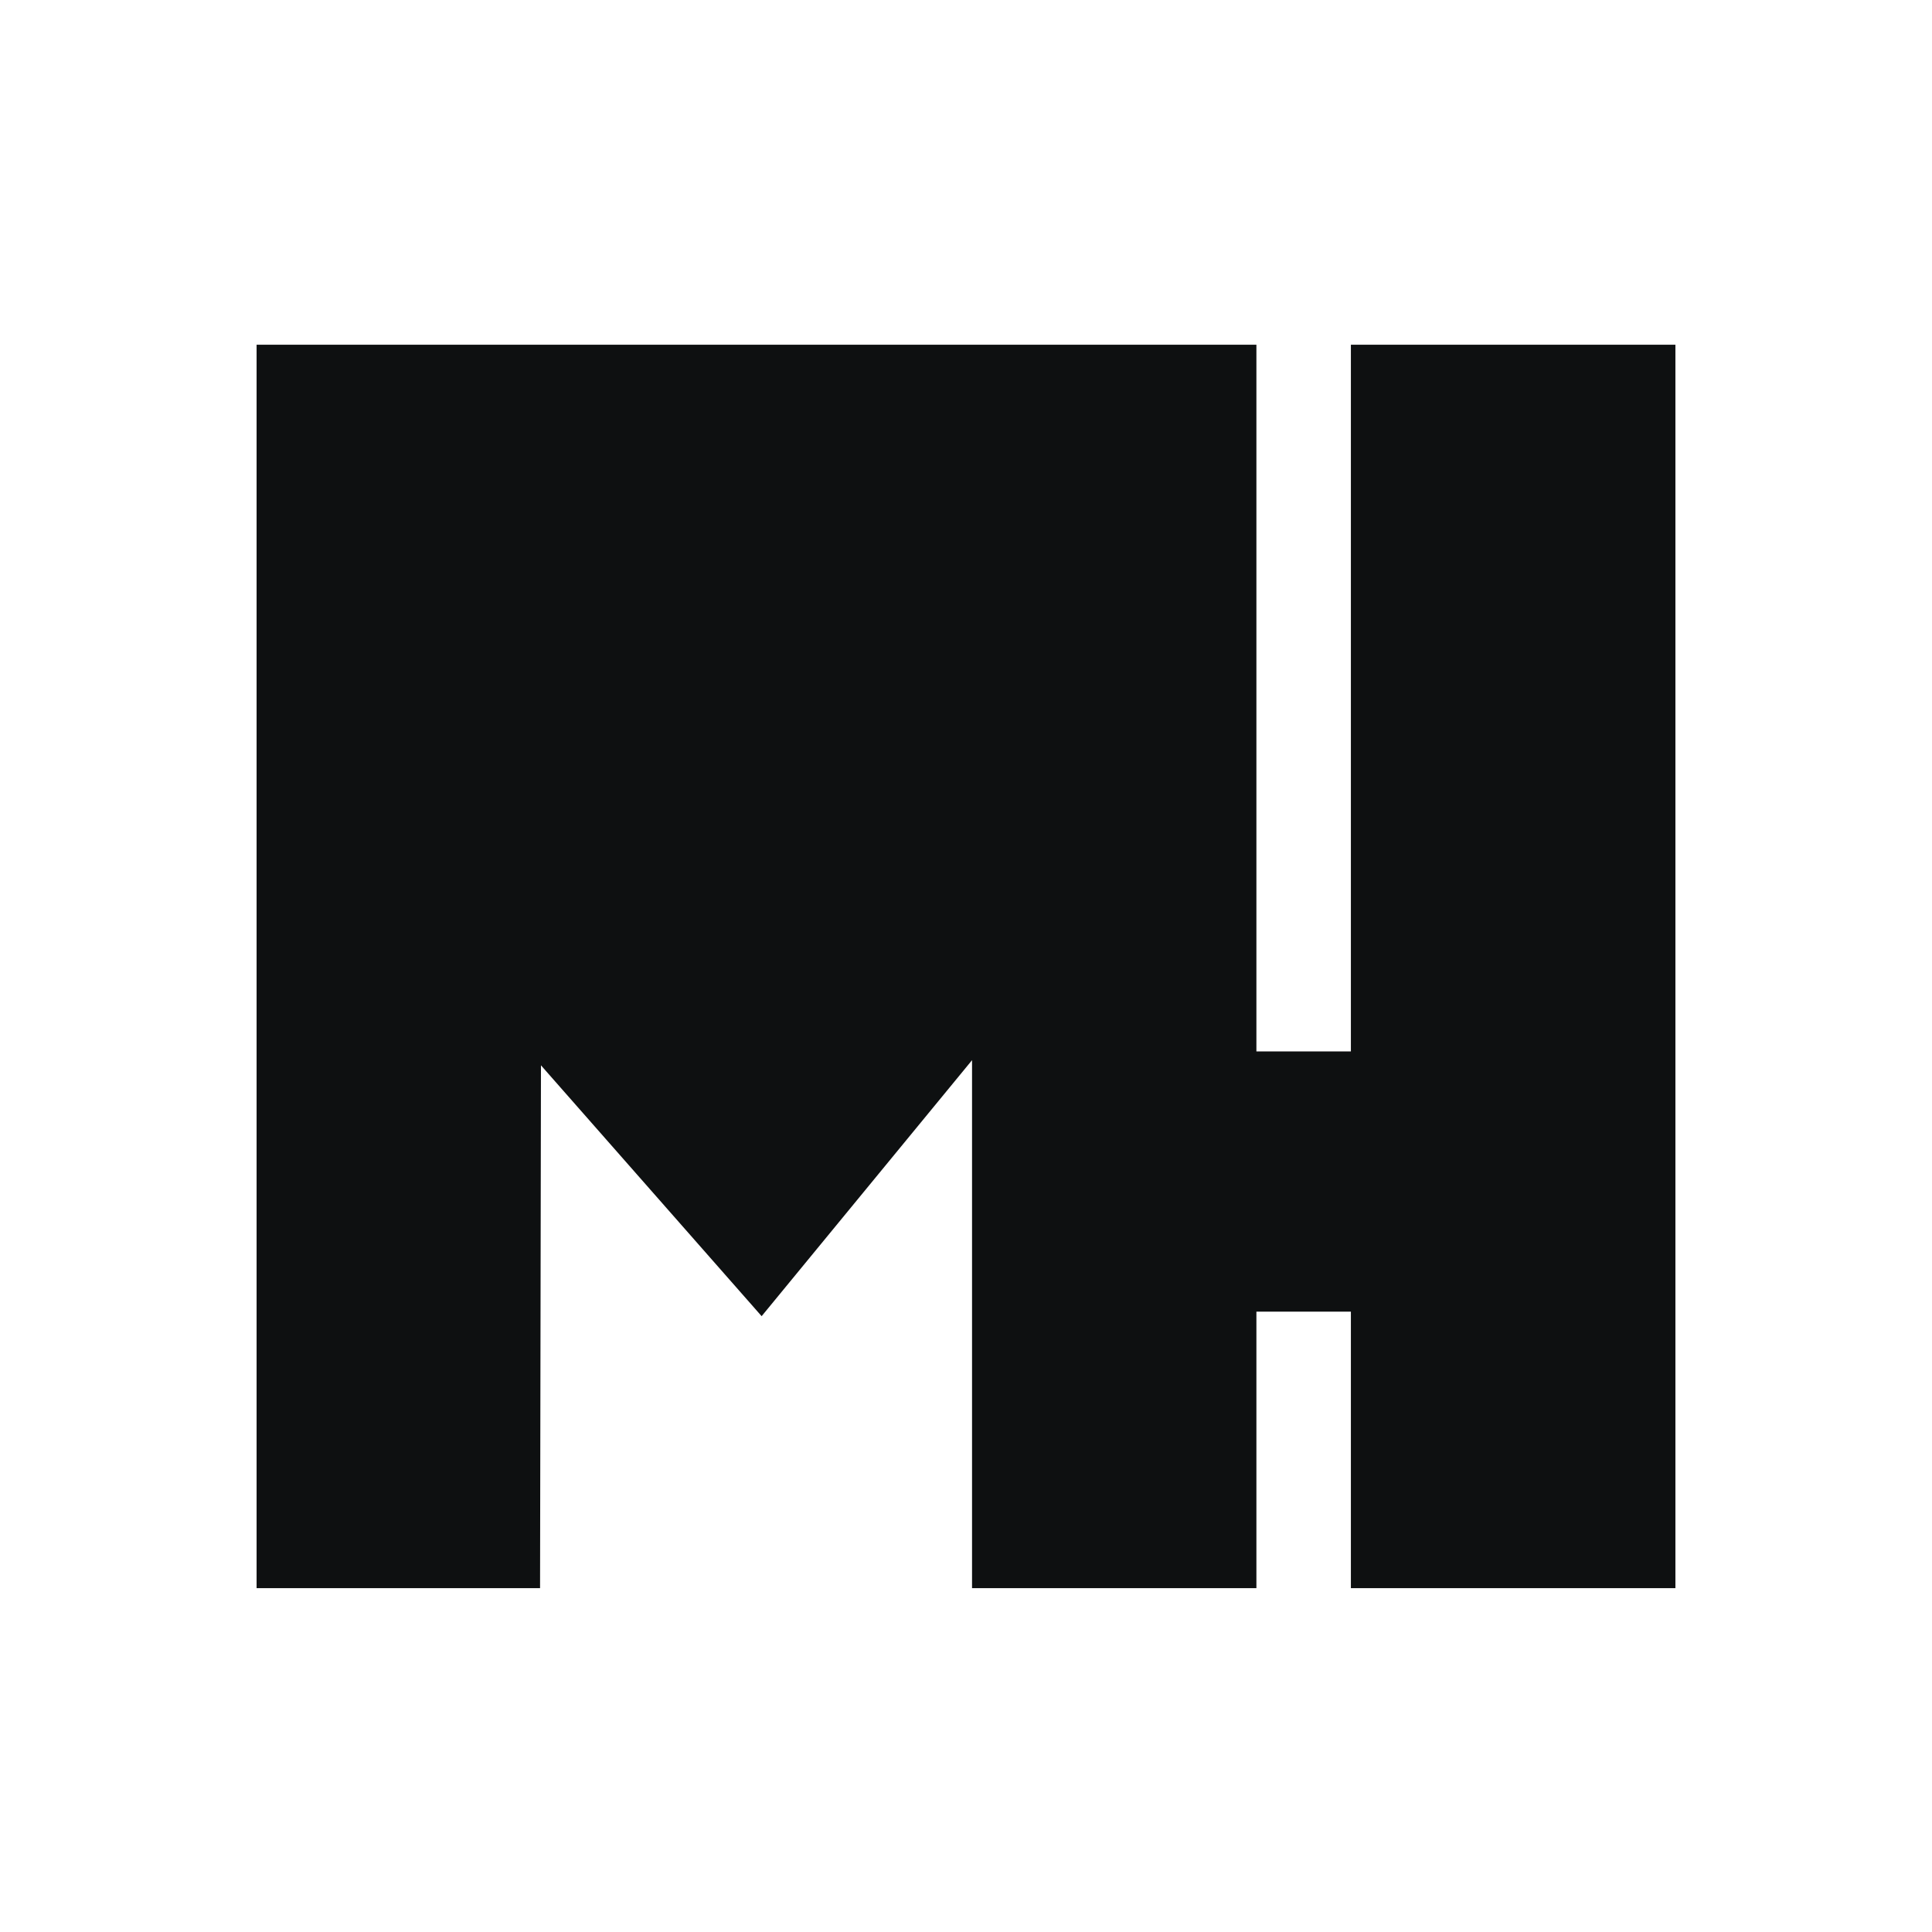
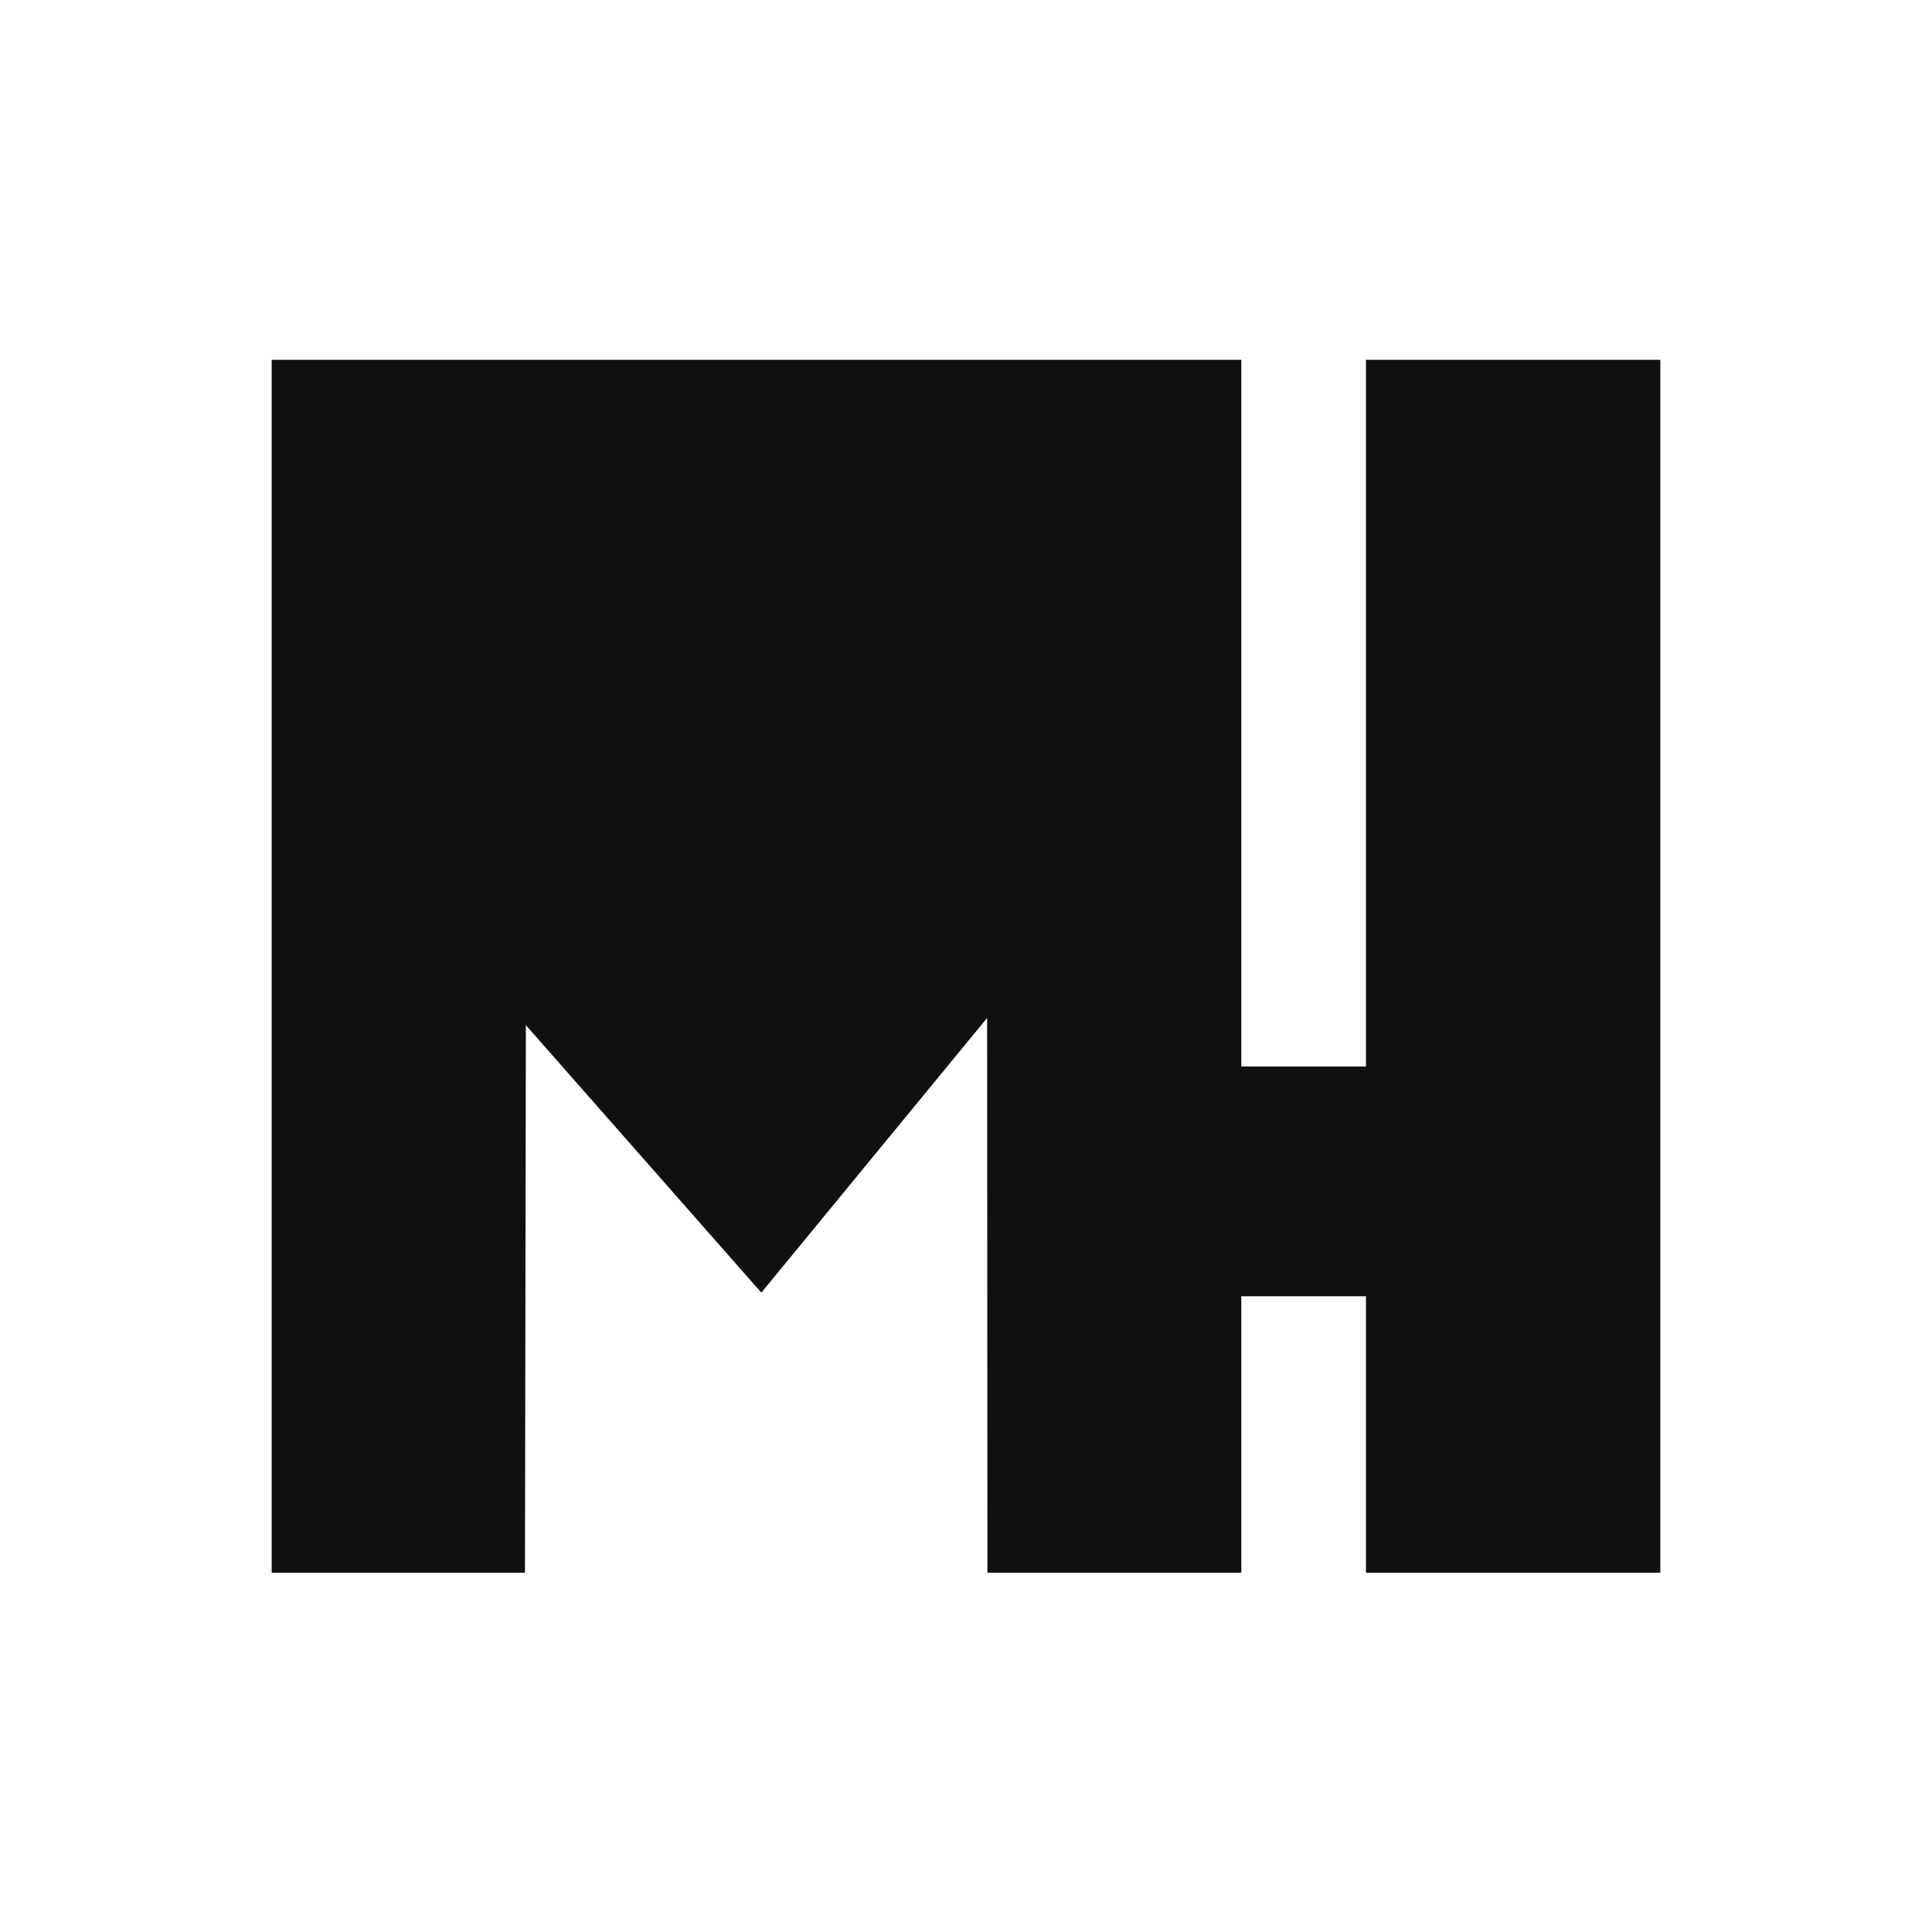
<svg xmlns="http://www.w3.org/2000/svg" id="Layer_1" version="1.1" viewBox="0 0 64 64">
  <defs>
    <style>.st0{fill:#0e1011}</style>
  </defs>
-   <path d="M0 0h64v64H0z" style="fill:#fff" />
  <path d="M45.25 52.1v-9.16h-4.13v9.16h-8.41l-.01-18.38-7.48 9.1-7.8-8.86-.03 18.14H9V11.92h32.12v23.41h4.13V11.92H55V52.1h-9.75z" class="st0" />
-   <path d="M40.62 12.42v23.41h5.13V12.42h8.75v39.19h-8.75v-9.16h-5.13v9.16H33.2V32.33l-1.77 2.16-6.22 7.57-6.54-7.43-1.75-1.98v2.64l-.04 16.33H9.49v-39.2h31.12m1.01-1H8.5v41.19h9.39l.03-17.32 7.31 8.31 6.97-8.48v17.49h9.42v-9.16h3.13v9.16H55.5V11.42H44.75v23.41h-3.13V11.42Z" class="st0" />
</svg>